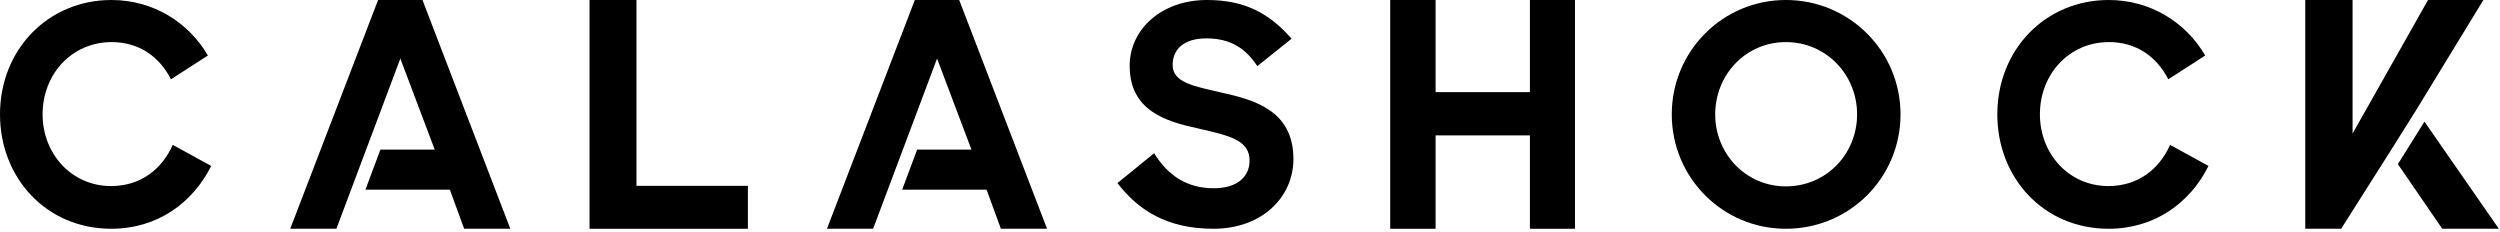
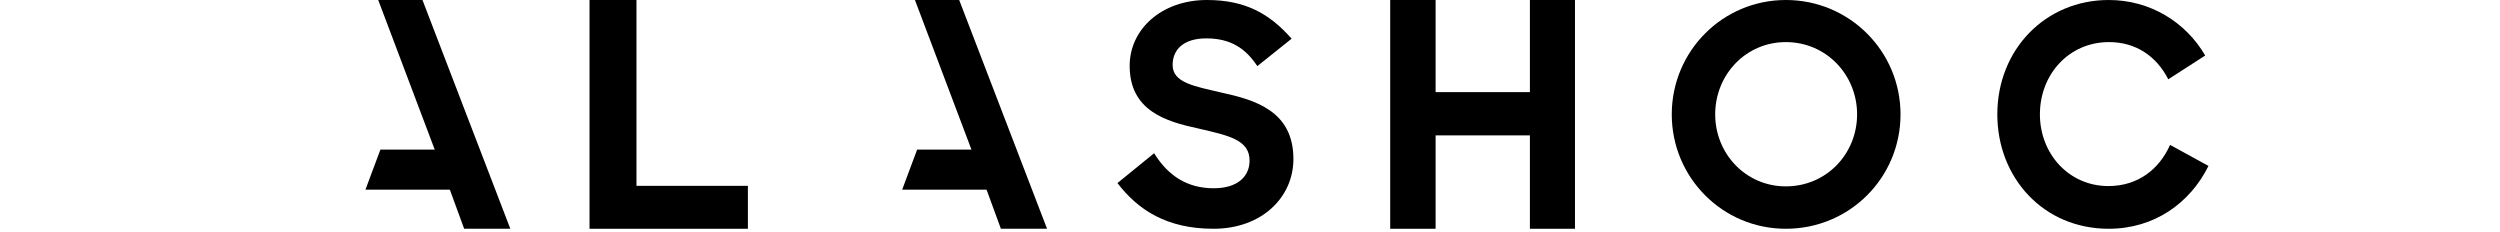
<svg xmlns="http://www.w3.org/2000/svg" width="853" height="79" viewBox="0 0 853 79" fill="none">
-   <path d="M38.007 78.055C53.556 78.055 65.751 69.313 72.051 56.616L58.942 49.435C55.283 57.657 48.068 63.485 37.906 63.485C24.39 63.485 14.532 52.453 14.532 39.028C14.532 25.29 24.491 14.362 38.109 14.362C47.357 14.362 54.369 19.254 58.332 27.059L70.933 18.942C64.328 7.597 52.235 0 38.007 0C16.463 0 0 16.86 0 39.028C0 60.571 15.65 78.055 38.007 78.055Z" fill="black" />
  <path d="M336.291 63.834L341.504 78.055H357.254L327.276 0H312.178L336.291 63.834Z" fill="black" />
  <path d="M307.814 64.723H339.799L334.694 51.036H312.929L307.814 64.723Z" fill="black" />
-   <path d="M282.157 78.055H297.906L327.232 0H312.135L282.157 78.055Z" fill="black" />
  <path d="M201.143 78.055H255.181V63.407H217.163V0H201.143V78.055Z" fill="black" />
  <path d="M153.161 63.834L158.374 78.055H174.124L144.146 0H129.048L153.161 63.834Z" fill="black" />
  <path d="M124.684 64.723H156.669L151.564 51.036H129.799L124.684 64.723Z" fill="black" />
-   <path d="M99.027 78.055H114.776L144.102 0H129.005L99.027 78.055Z" fill="black" />
  <path d="M414.04 78.055C430.628 78.055 441.313 67.246 441.313 54.254C441.313 37.833 428.185 34.091 416.787 31.596C407.527 29.414 400.098 28.27 400.098 22.138C400.098 17.149 403.558 13.096 411.597 13.096C420.146 13.096 425.132 16.734 429 22.554L440.703 13.2C433.172 4.677 424.929 0 411.801 0C396.332 0 385.443 9.978 385.443 22.45C385.443 37.833 397.859 41.47 408.951 43.861C419.23 46.251 426.354 47.706 426.354 54.774C426.354 60.282 422.181 64.232 414.142 64.232C405.288 64.232 398.673 60.178 393.788 52.279L381.271 62.465C388.293 71.611 398.062 78.055 414.04 78.055Z" fill="black" />
-   <path d="M827.221 41.5L818.156 56L833.298 78.055H852.605L827.221 41.5Z" fill="black" />
-   <path d="M847.33 -0H828.444L802.701 45.559V-0H786.559V78.055H798.797L815.362 51.931L824.435 37.488L847.33 -0Z" fill="black" />
  <path d="M522.002 78.055H537.382V0H522.002V31.436H489.825V0H474.337V78.055H489.825V46.192H522.002V78.055Z" fill="black" />
  <path d="M609.328 78.055C631.138 78.055 648.46 60.571 648.46 39.028C648.46 17.484 631.034 0 609.328 0C587.727 0 570.405 17.484 570.405 39.028C570.405 60.571 587.727 78.055 609.328 78.055ZM609.328 63.589C595.658 63.589 585.223 52.453 585.223 39.028C585.223 25.498 595.658 14.362 609.328 14.362C623.103 14.362 633.642 25.498 633.642 39.028C633.642 52.453 623.207 63.589 609.328 63.589Z" fill="black" />
  <path d="M719.491 78.055C735.04 78.055 747.234 69.313 753.535 56.616L740.426 49.435C736.767 57.657 729.552 63.485 719.39 63.485C705.874 63.485 696.016 52.453 696.016 39.028C696.016 25.29 705.975 14.362 719.593 14.362C728.841 14.362 735.853 19.254 739.816 27.059L752.417 18.942C745.812 7.597 733.718 0 719.491 0C697.947 0 681.484 16.86 681.484 39.028C681.484 60.571 697.134 78.055 719.491 78.055Z" fill="black" />
</svg>